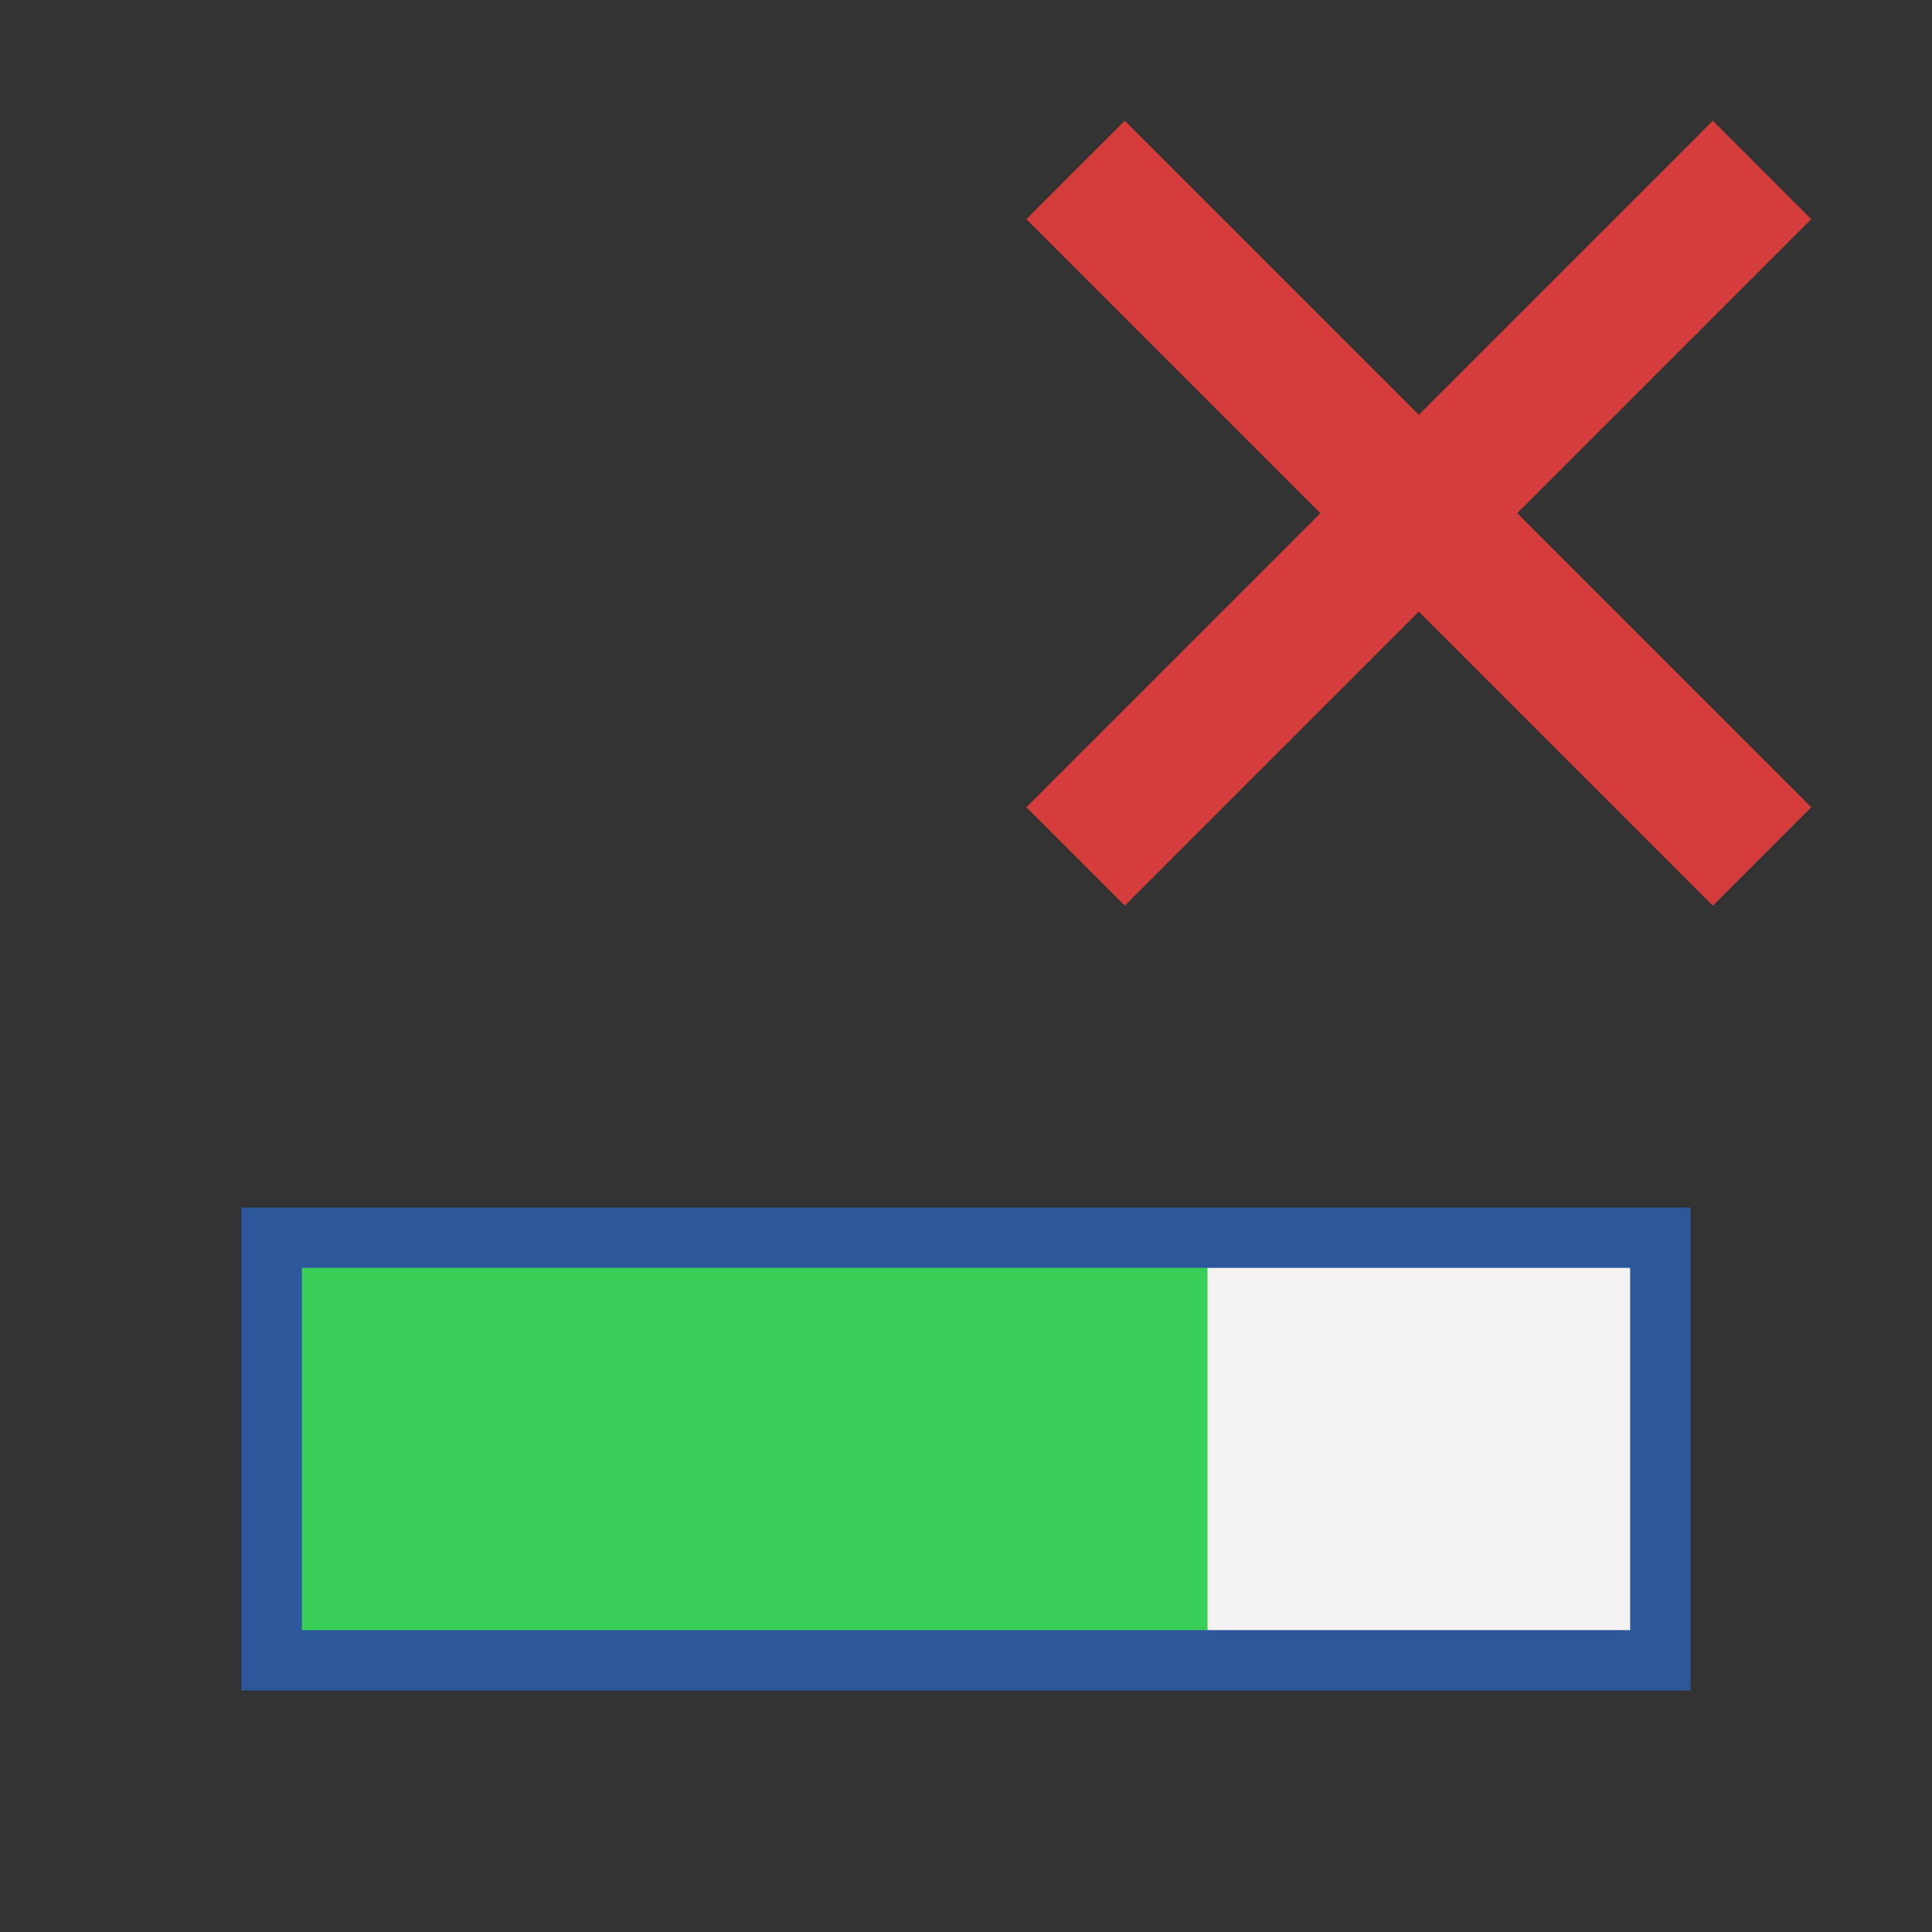
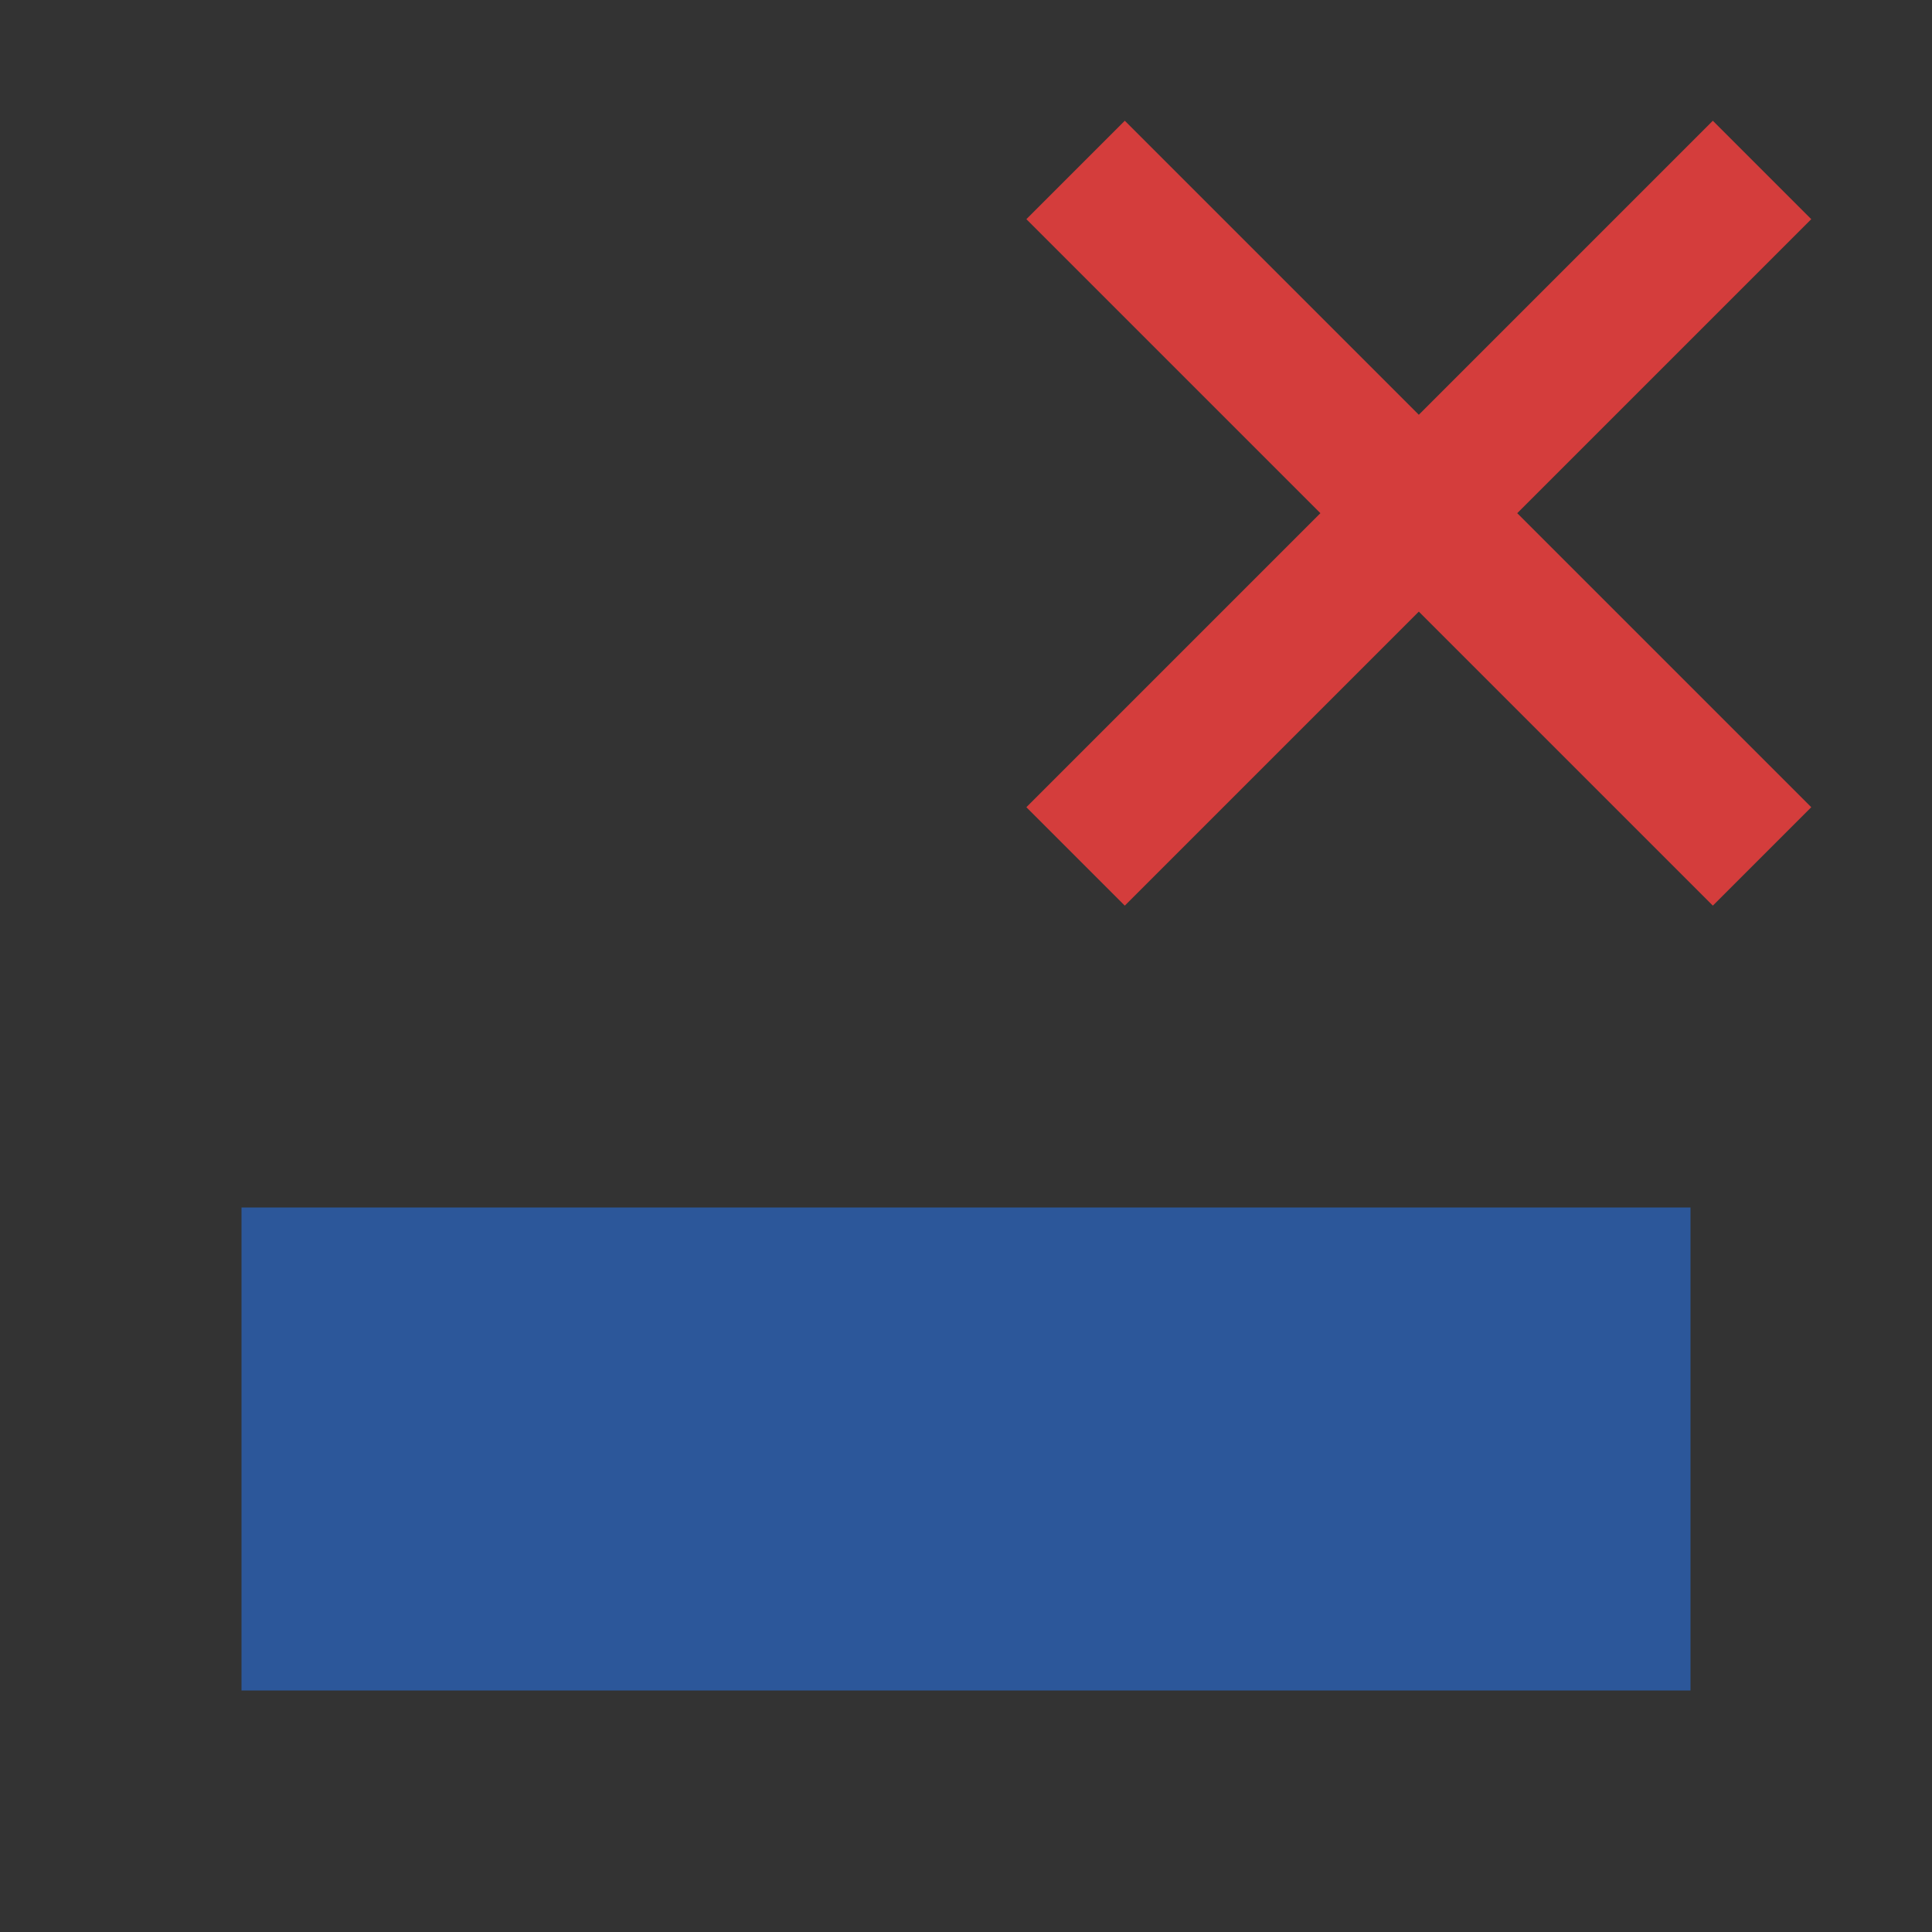
<svg xmlns="http://www.w3.org/2000/svg" version="1.1" x="0px" y="0px" viewBox="0 0 32 32" style="enable-background:new 0 0 32 32;" xml:space="preserve">
  <rect x="0" y="0" width="32" height="32" fill="#333333" stroke="none" />
  <style type="text/css">
	.st0{fill:#FFFF22;}
	.st1{fill:#62646D;}
	.st2{fill:#037DF7;}
	.st3{fill:#F9B233;}
	.st4{fill:#38CE57;}
	.st5{fill:#D43D3C;}
	.st6{fill:#FFCA22;}
	.st7{fill:#3987BC;}
	.st8{fill:#2C579A;}
	.st9{fill:#F7F074;}
	.st10{fill:#FF8500;}
	.st11{fill:#83C2E5;}
	.st12{fill:#BAE2F4;}
	.st13{fill:url(#SVGID_1_);}
	.st14{fill:none;stroke:#000000;stroke-width:0.5;stroke-linecap:round;stroke-miterlimit:10;}
	.st15{opacity:0.22;fill:#3F3F40;enable-background:new    ;}
	.st16{fill:#EDEDED;}
	.st17{opacity:0.1;}
	.st18{fill:#D1D3DB;}
	.st19{fill:#F4F2F3;}
	.st20{fill:#1D1D1B;}
	.st21{fill:#FFFFFF;}
	.st22{fill:url(#SVGID_00000167393561857038470980000000721412573319490451_);}
	.st23{fill:url(#SVGID_00000075878204760820874300000009498802374154487742_);}
</style>
  <g id="Layer_1">
    <g>
-       <rect x="19.75" y="20.75" class="st19" width="7.5" height="6.5" />
      <g>
        <polygon class="st5" points="30,3.63 28.37,2 23.5,6.87 18.63,2 17,3.63 21.87,8.5 17,13.37 18.63,15 23.5,10.13 28.37,15      30,13.37 25.13,8.5    " />
      </g>
      <g>
-         <rect x="4.75" y="20.75" class="st4" width="15.25" height="6.5" />
-       </g>
-       <path class="st8" d="M27,27H5v-6h22V27z M4,20v8h24v-8H4z" />
+         </g>
+       <path class="st8" d="M27,27H5v-6V27z M4,20v8h24v-8H4z" />
    </g>
  </g>
  <g id="Layer_2">
</g>
  <g id="Layer_3">
</g>
  <g id="Layer_4">
</g>
</svg>